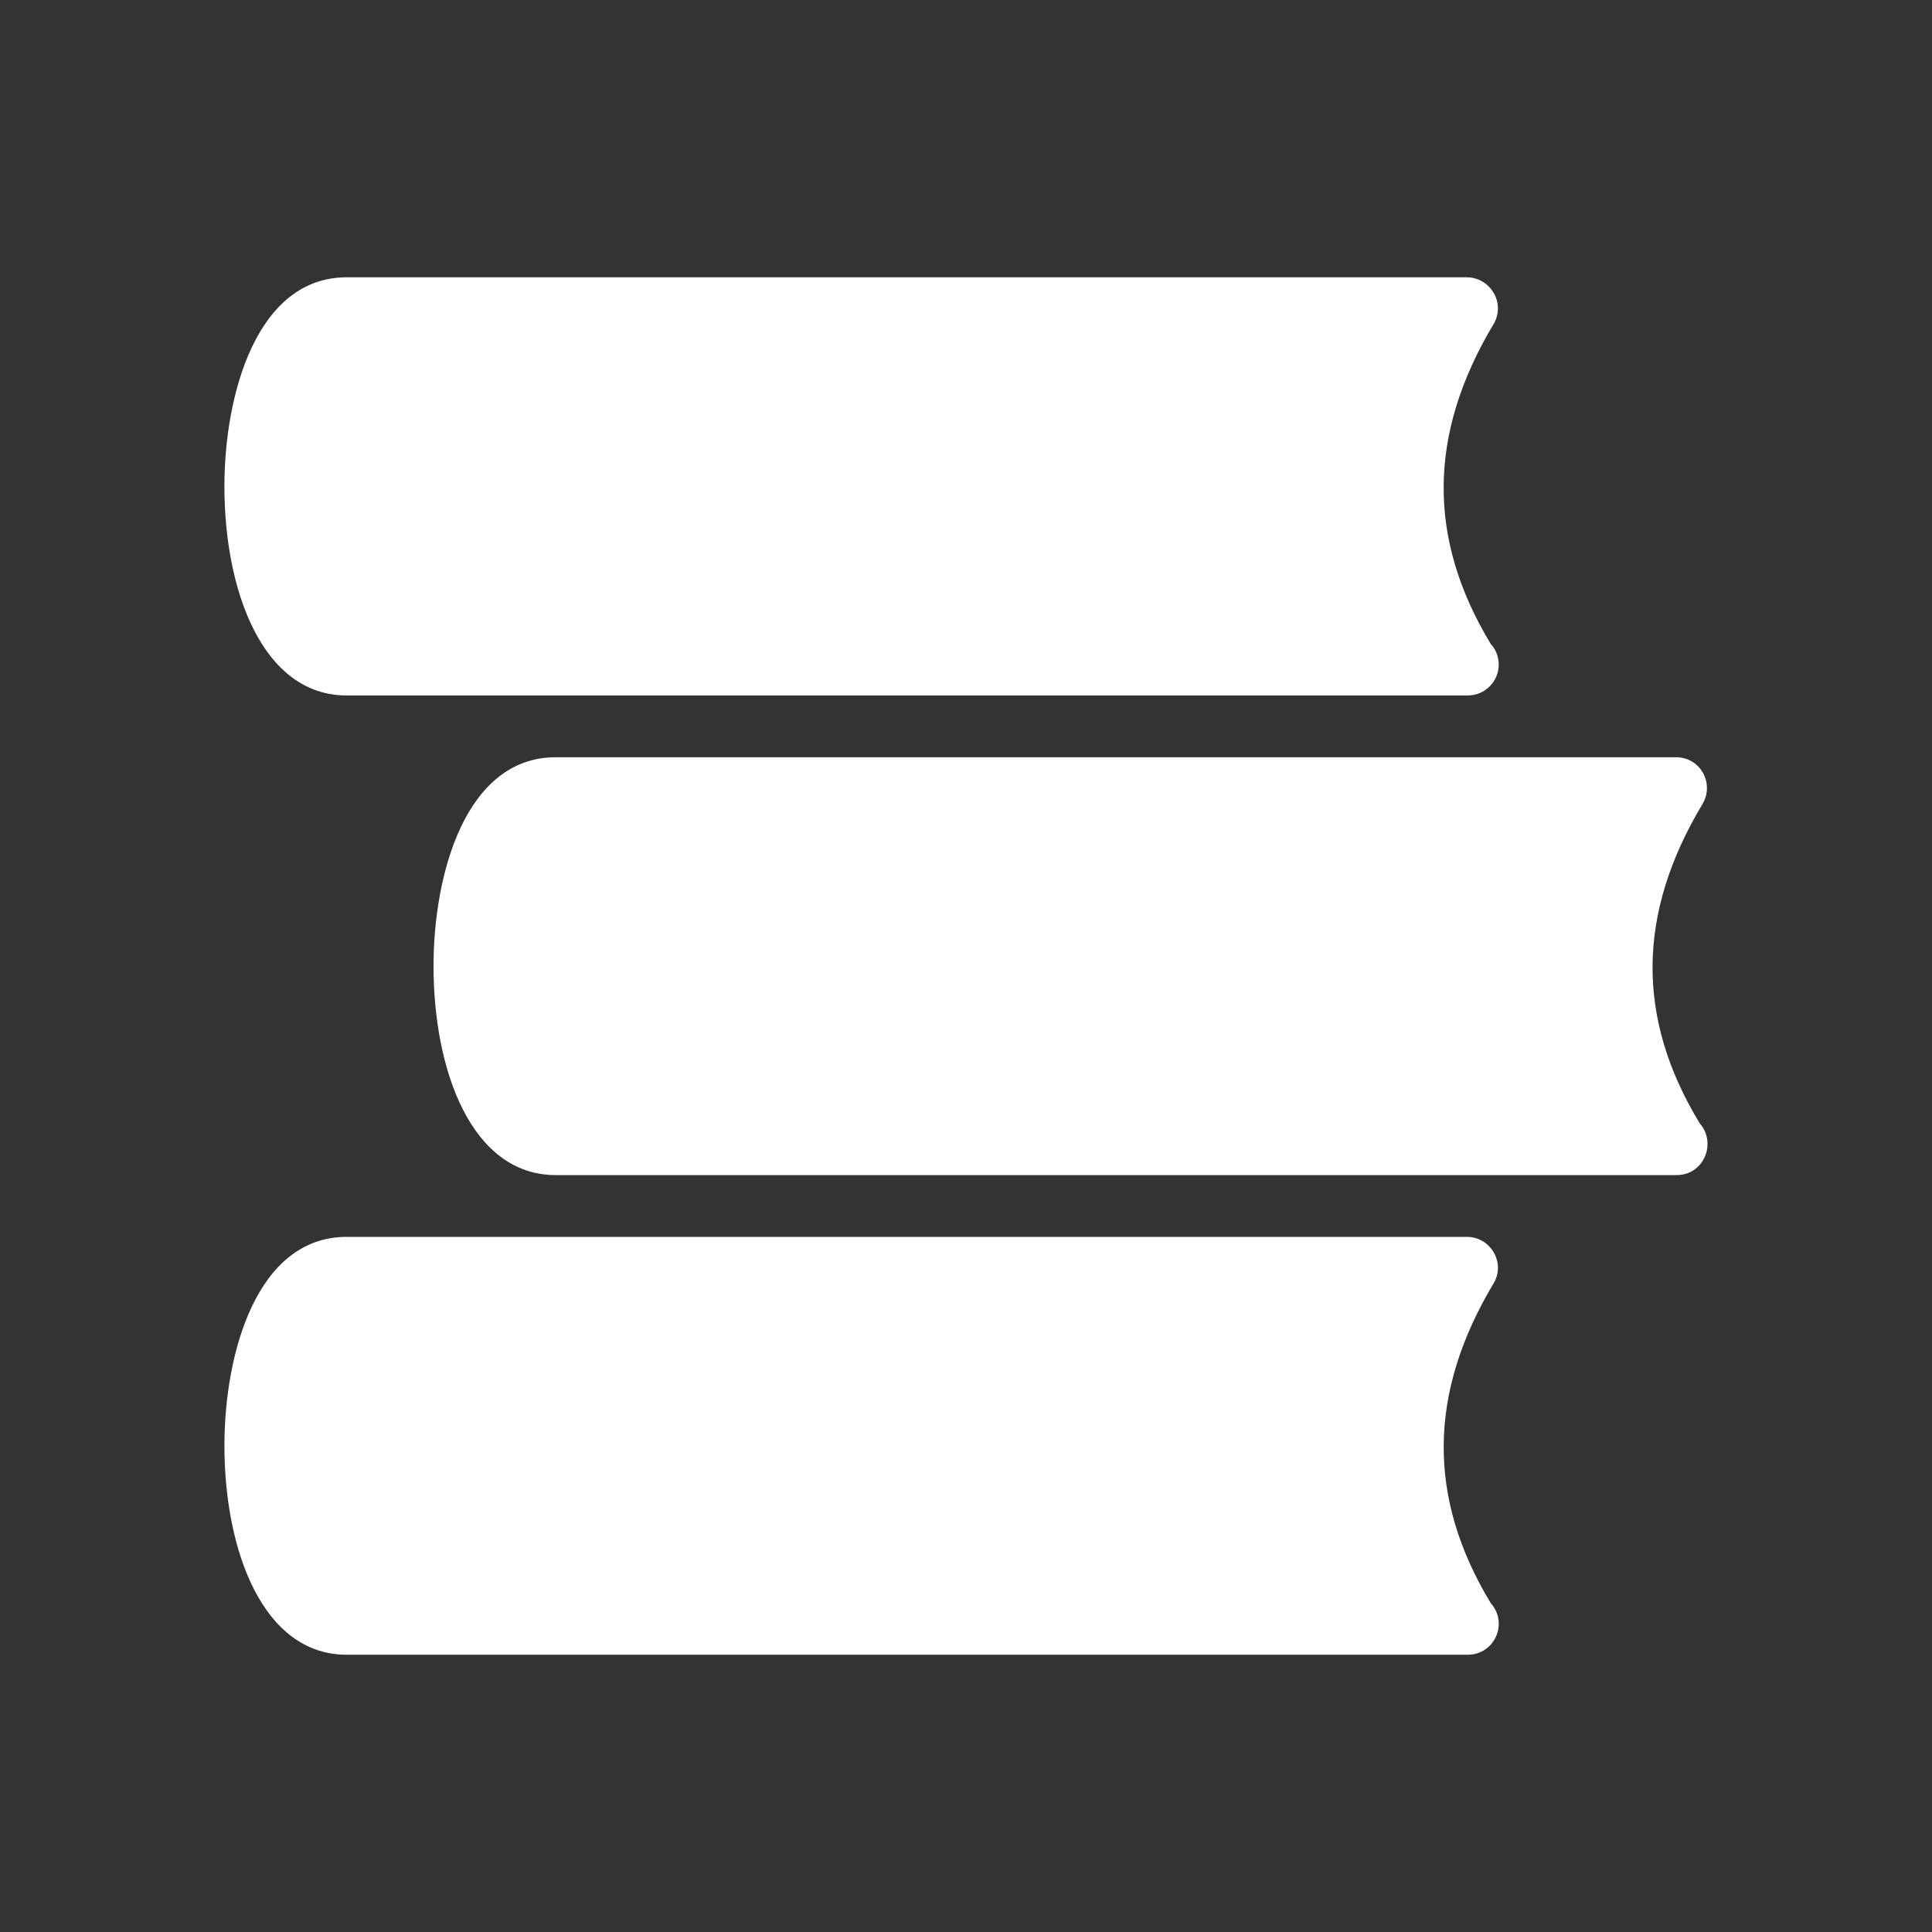
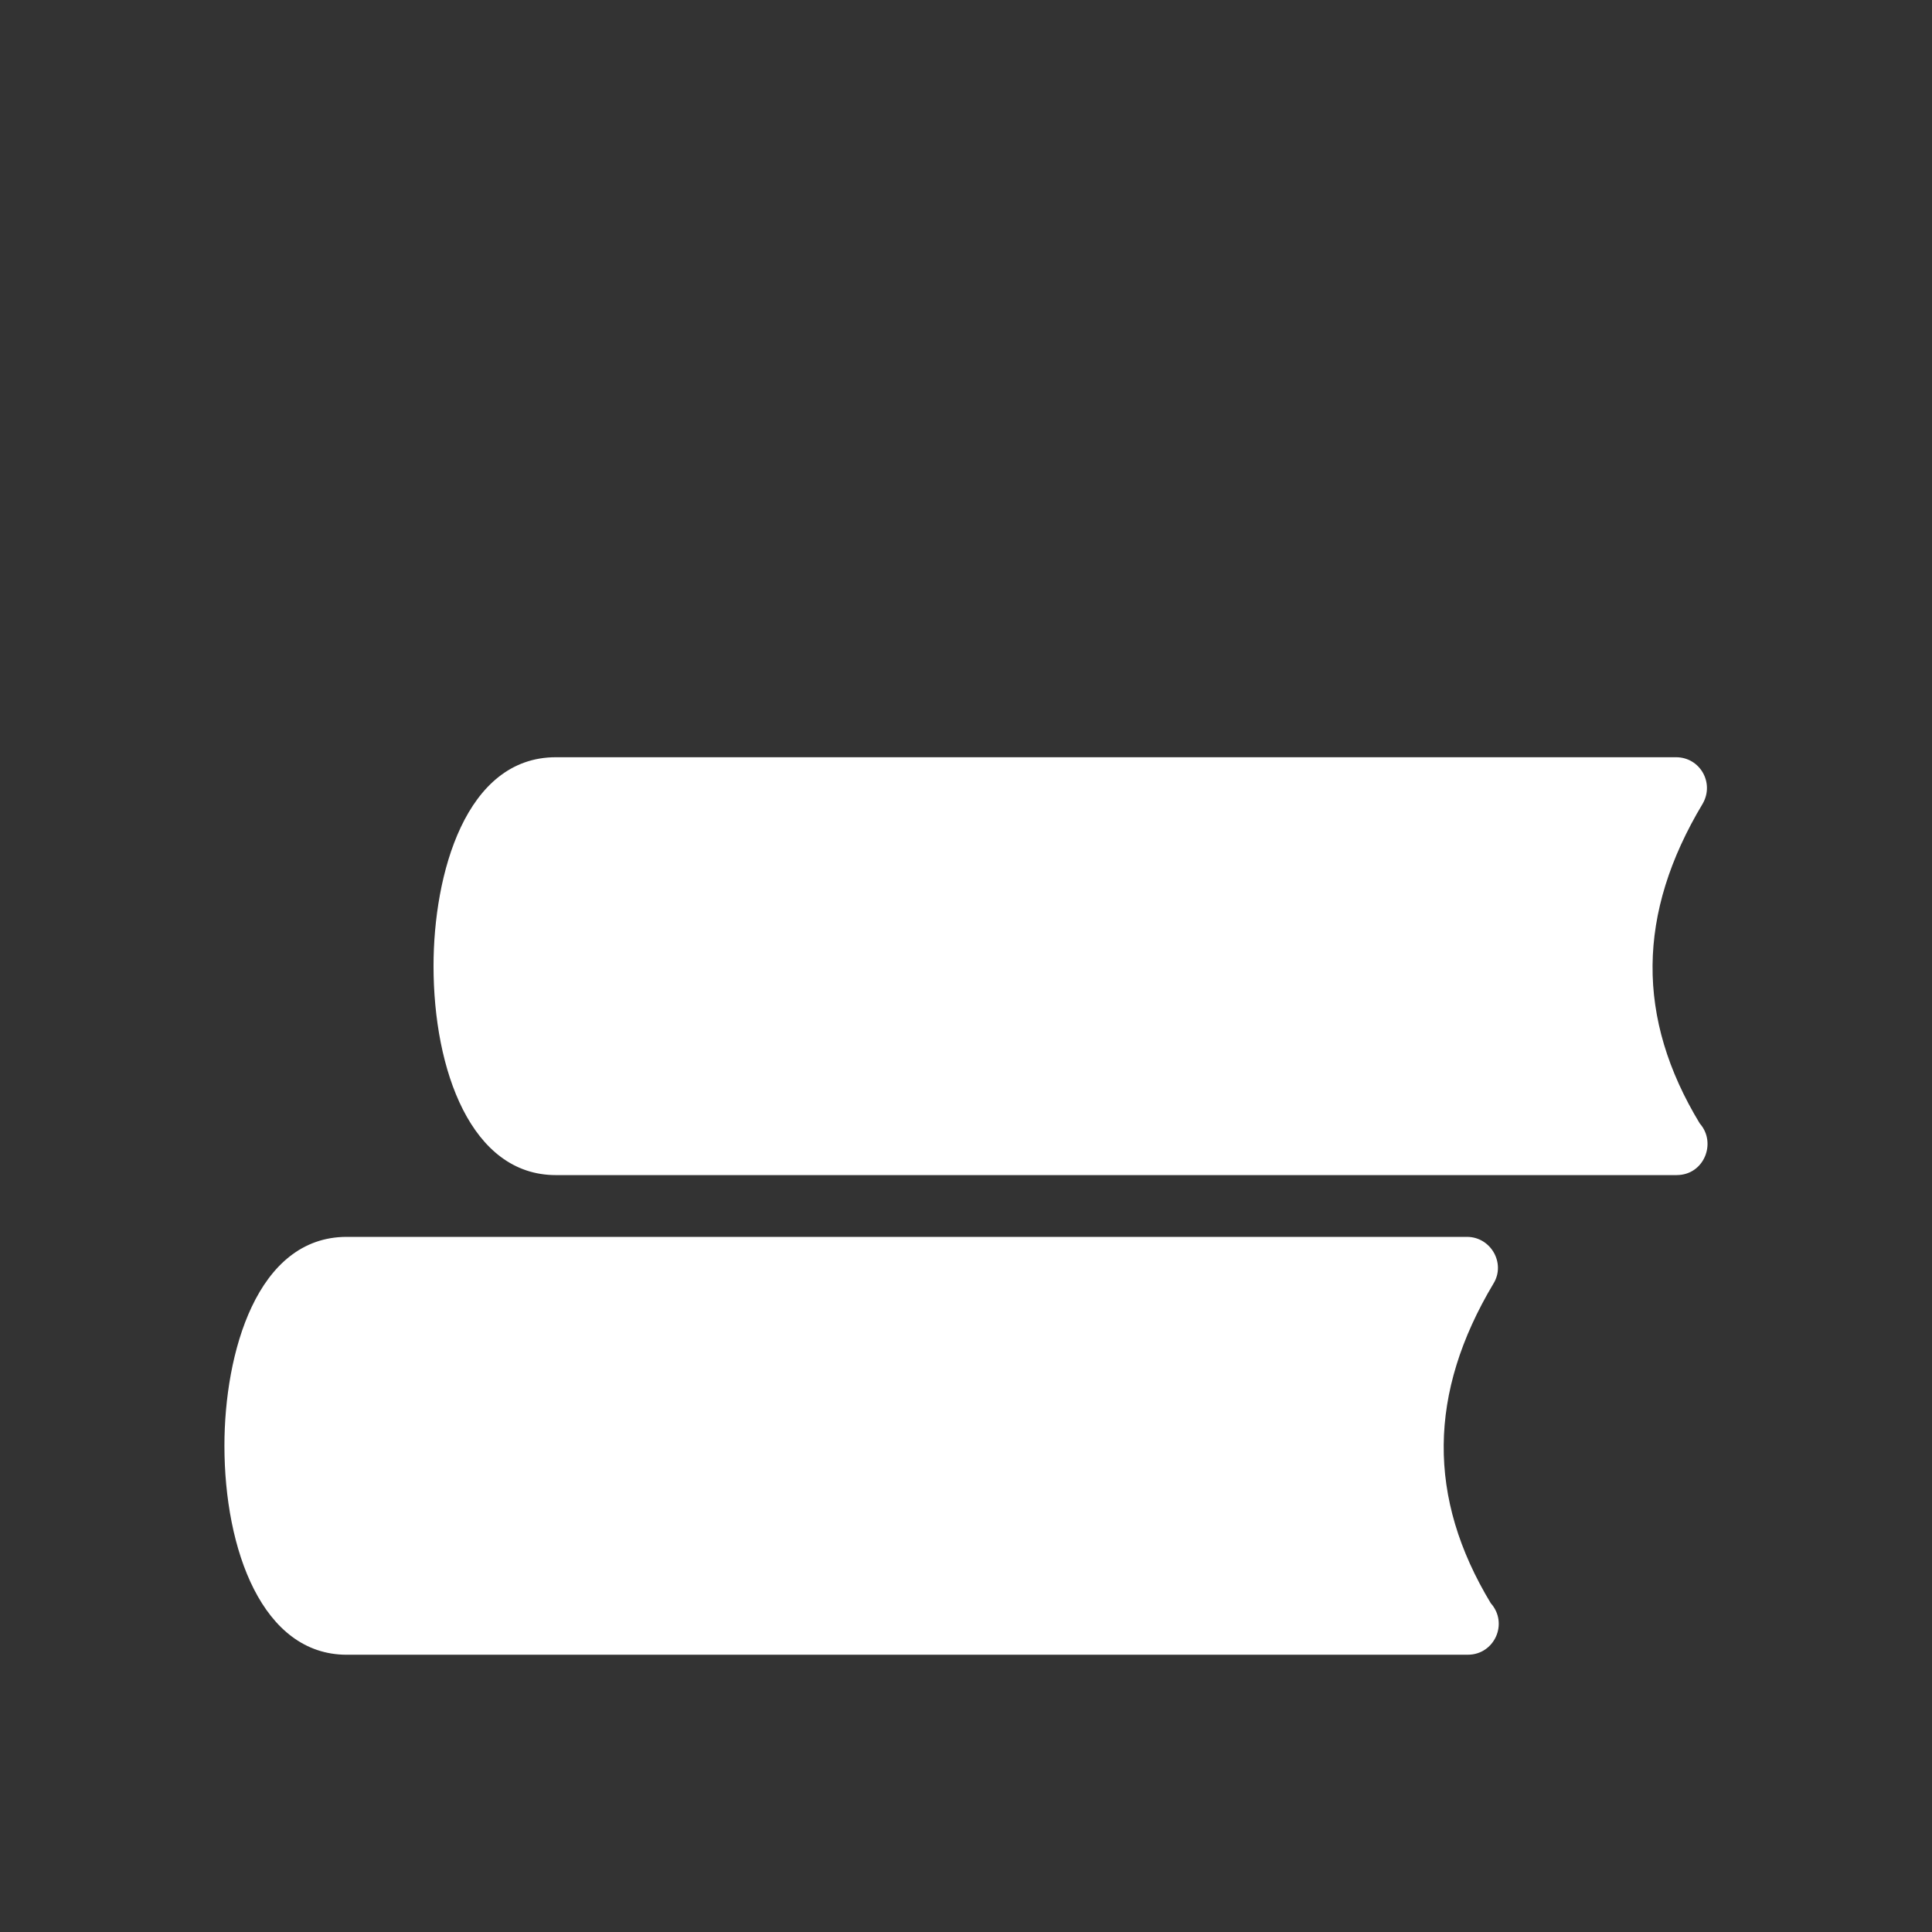
<svg xmlns="http://www.w3.org/2000/svg" fill="none" height="104" viewBox="0 0 104 104" width="104">
  <rect x="0" y="0" width="104" height="104" fill="#333333" stroke="none" />
  <g fill="#fff">
-     <path d="m80.677 35.774c0 .914-.748 1.663-1.663 1.663-.017 0-.033 0-.033 0h-60.317c-4.539 0-6.584-5.653-6.584-11.255 0-4.935 1.73-11.255 6.584-11.255h60.301c.599 0 1.147.332 1.446.848.299.515.299 1.164-.017 1.679-3.525 5.902-3.575 11.538-.149 17.207.266.283.432.682.432 1.114z" />
    <path d="m90.254 63.256s-.017 0-.033 0h-60.3c-4.555 0-6.584-5.653-6.584-11.255 0-4.937 1.72-11.239 6.584-11.239h60.3c1.292 0 2.084 1.384 1.43 2.51-3.541 5.902-3.591 11.538-.15 17.207.915 1.03.24 2.776-1.247 2.776z" />
    <path d="m79.015 89.075c-.017 0-.033 0-.033 0h-60.317c-4.539 0-6.584-5.653-6.584-11.255 0-4.967 1.736-11.239 6.584-11.239h60.301c1.289 0 2.096 1.424 1.43 2.51-3.525 5.902-3.575 11.538-.149 17.207.972 1.094.191 2.776-1.23 2.776z" />
  </g>
</svg>